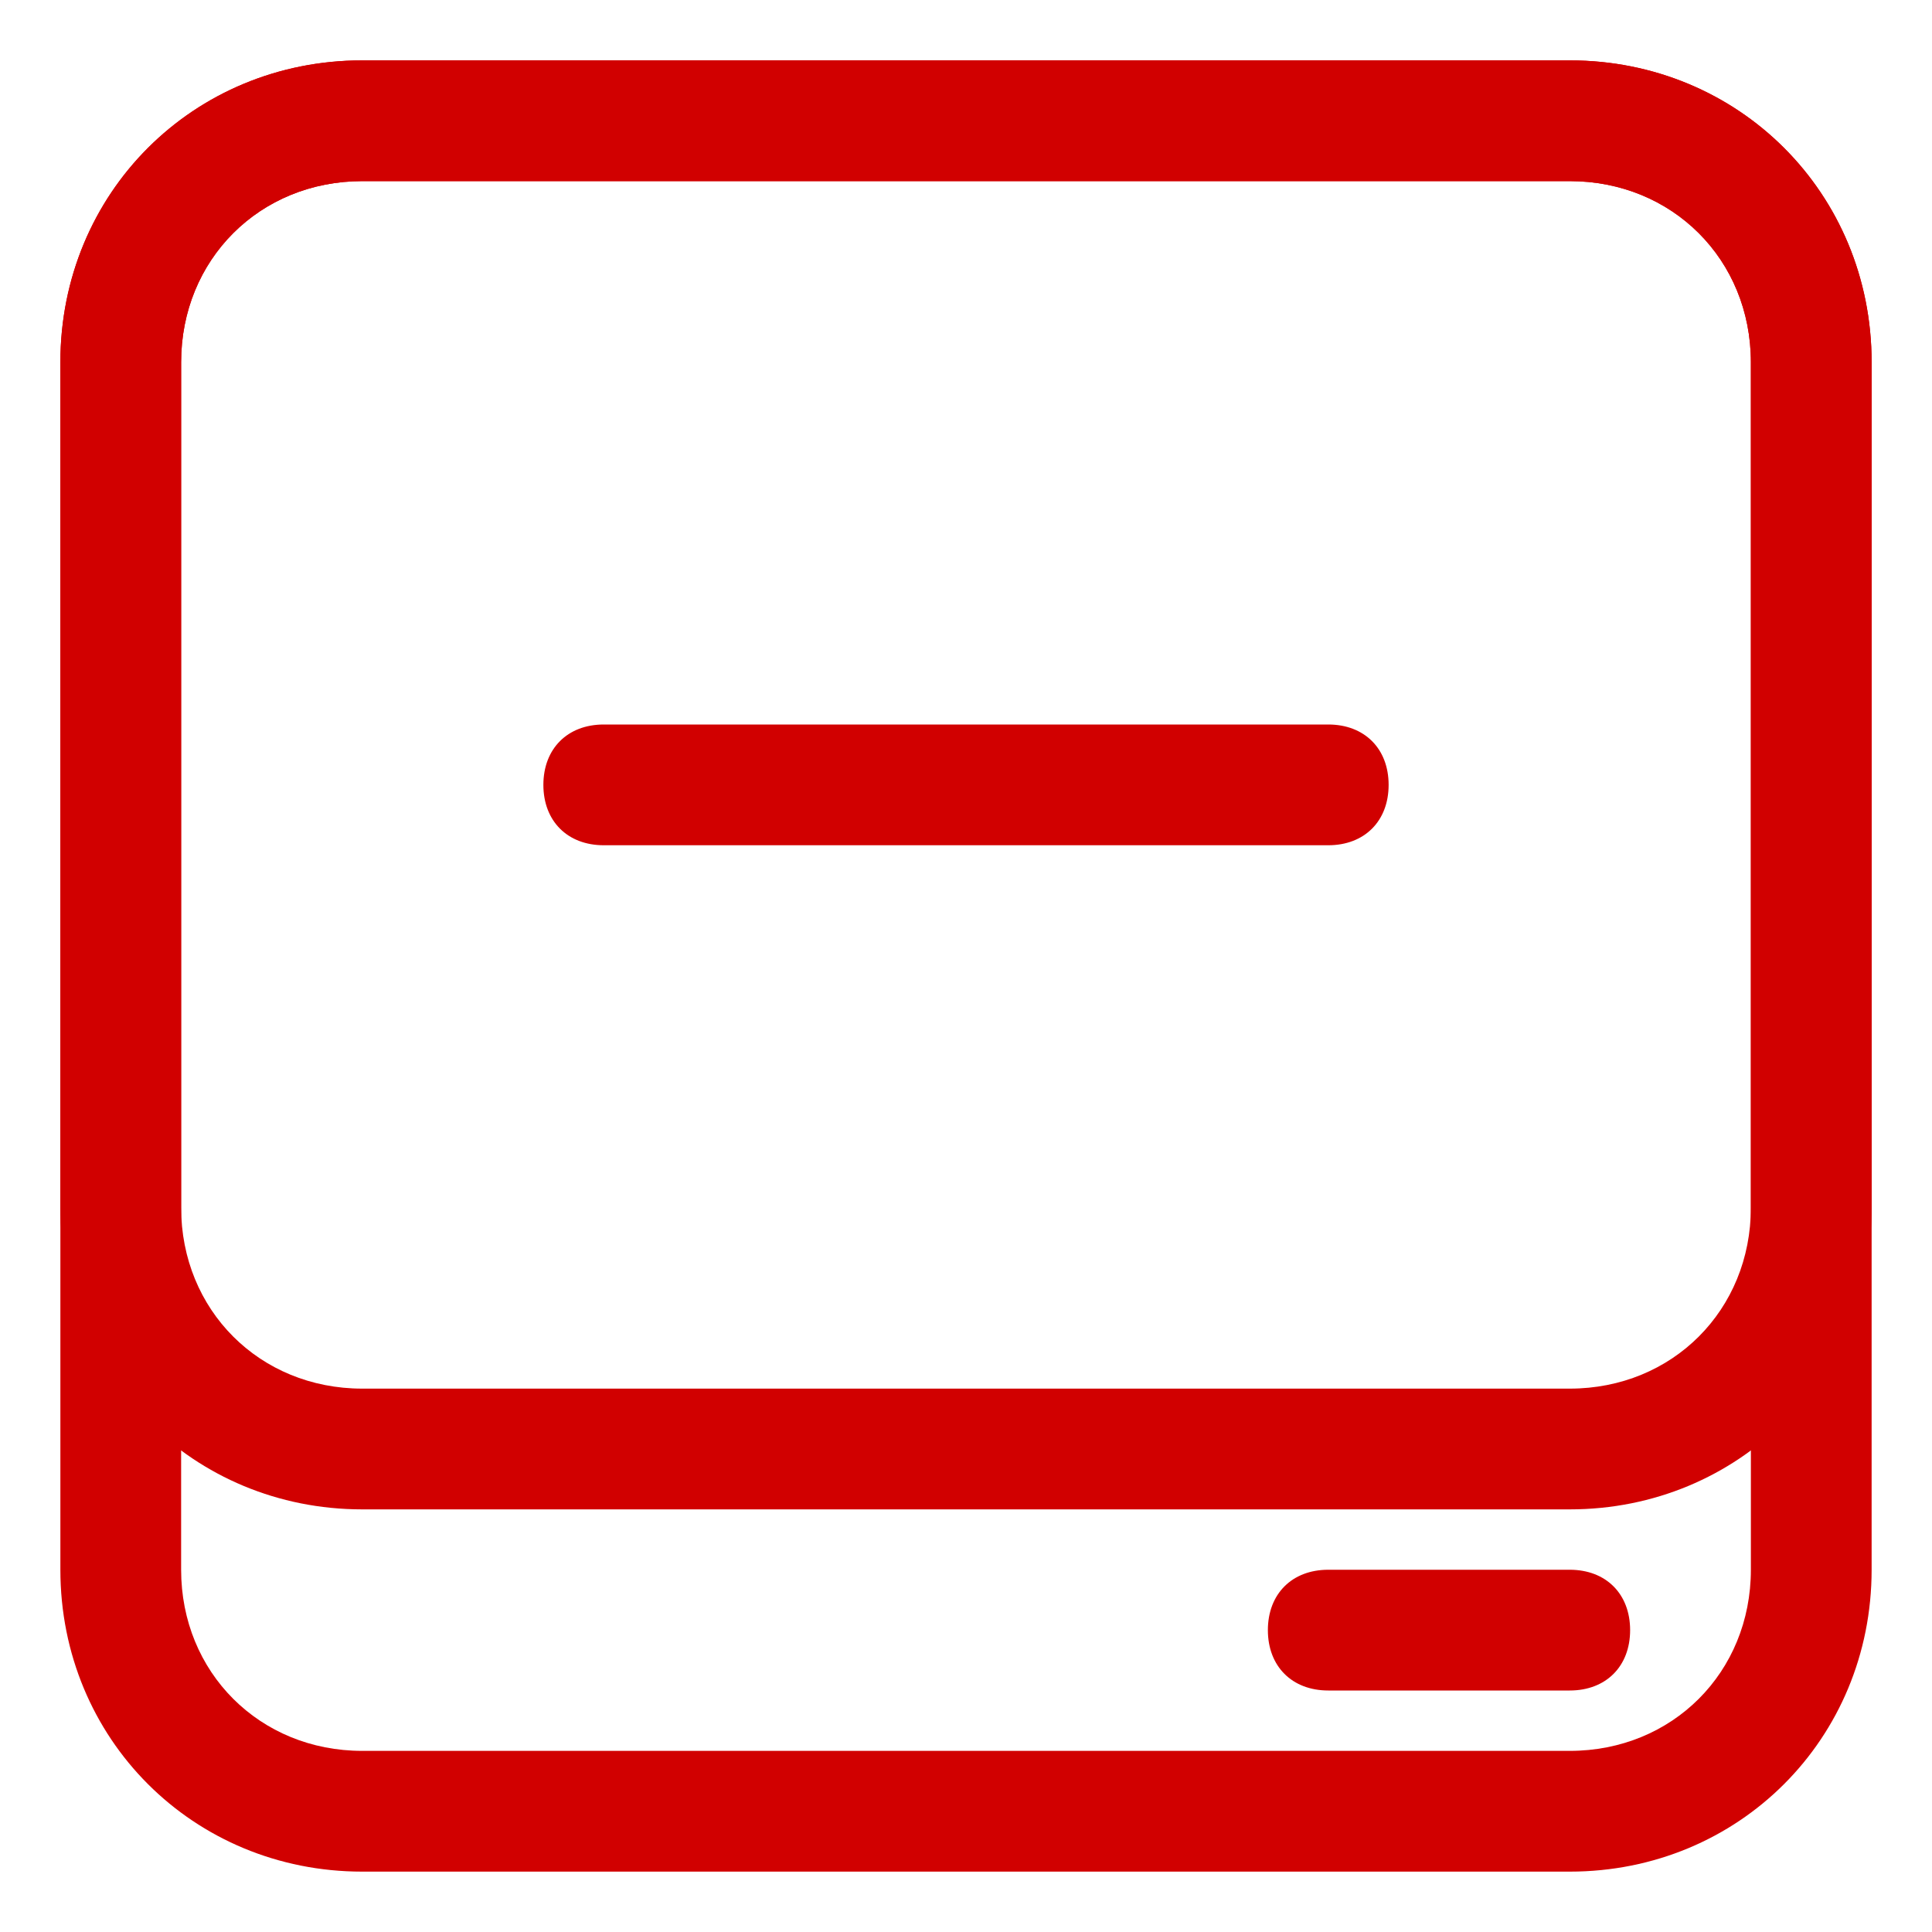
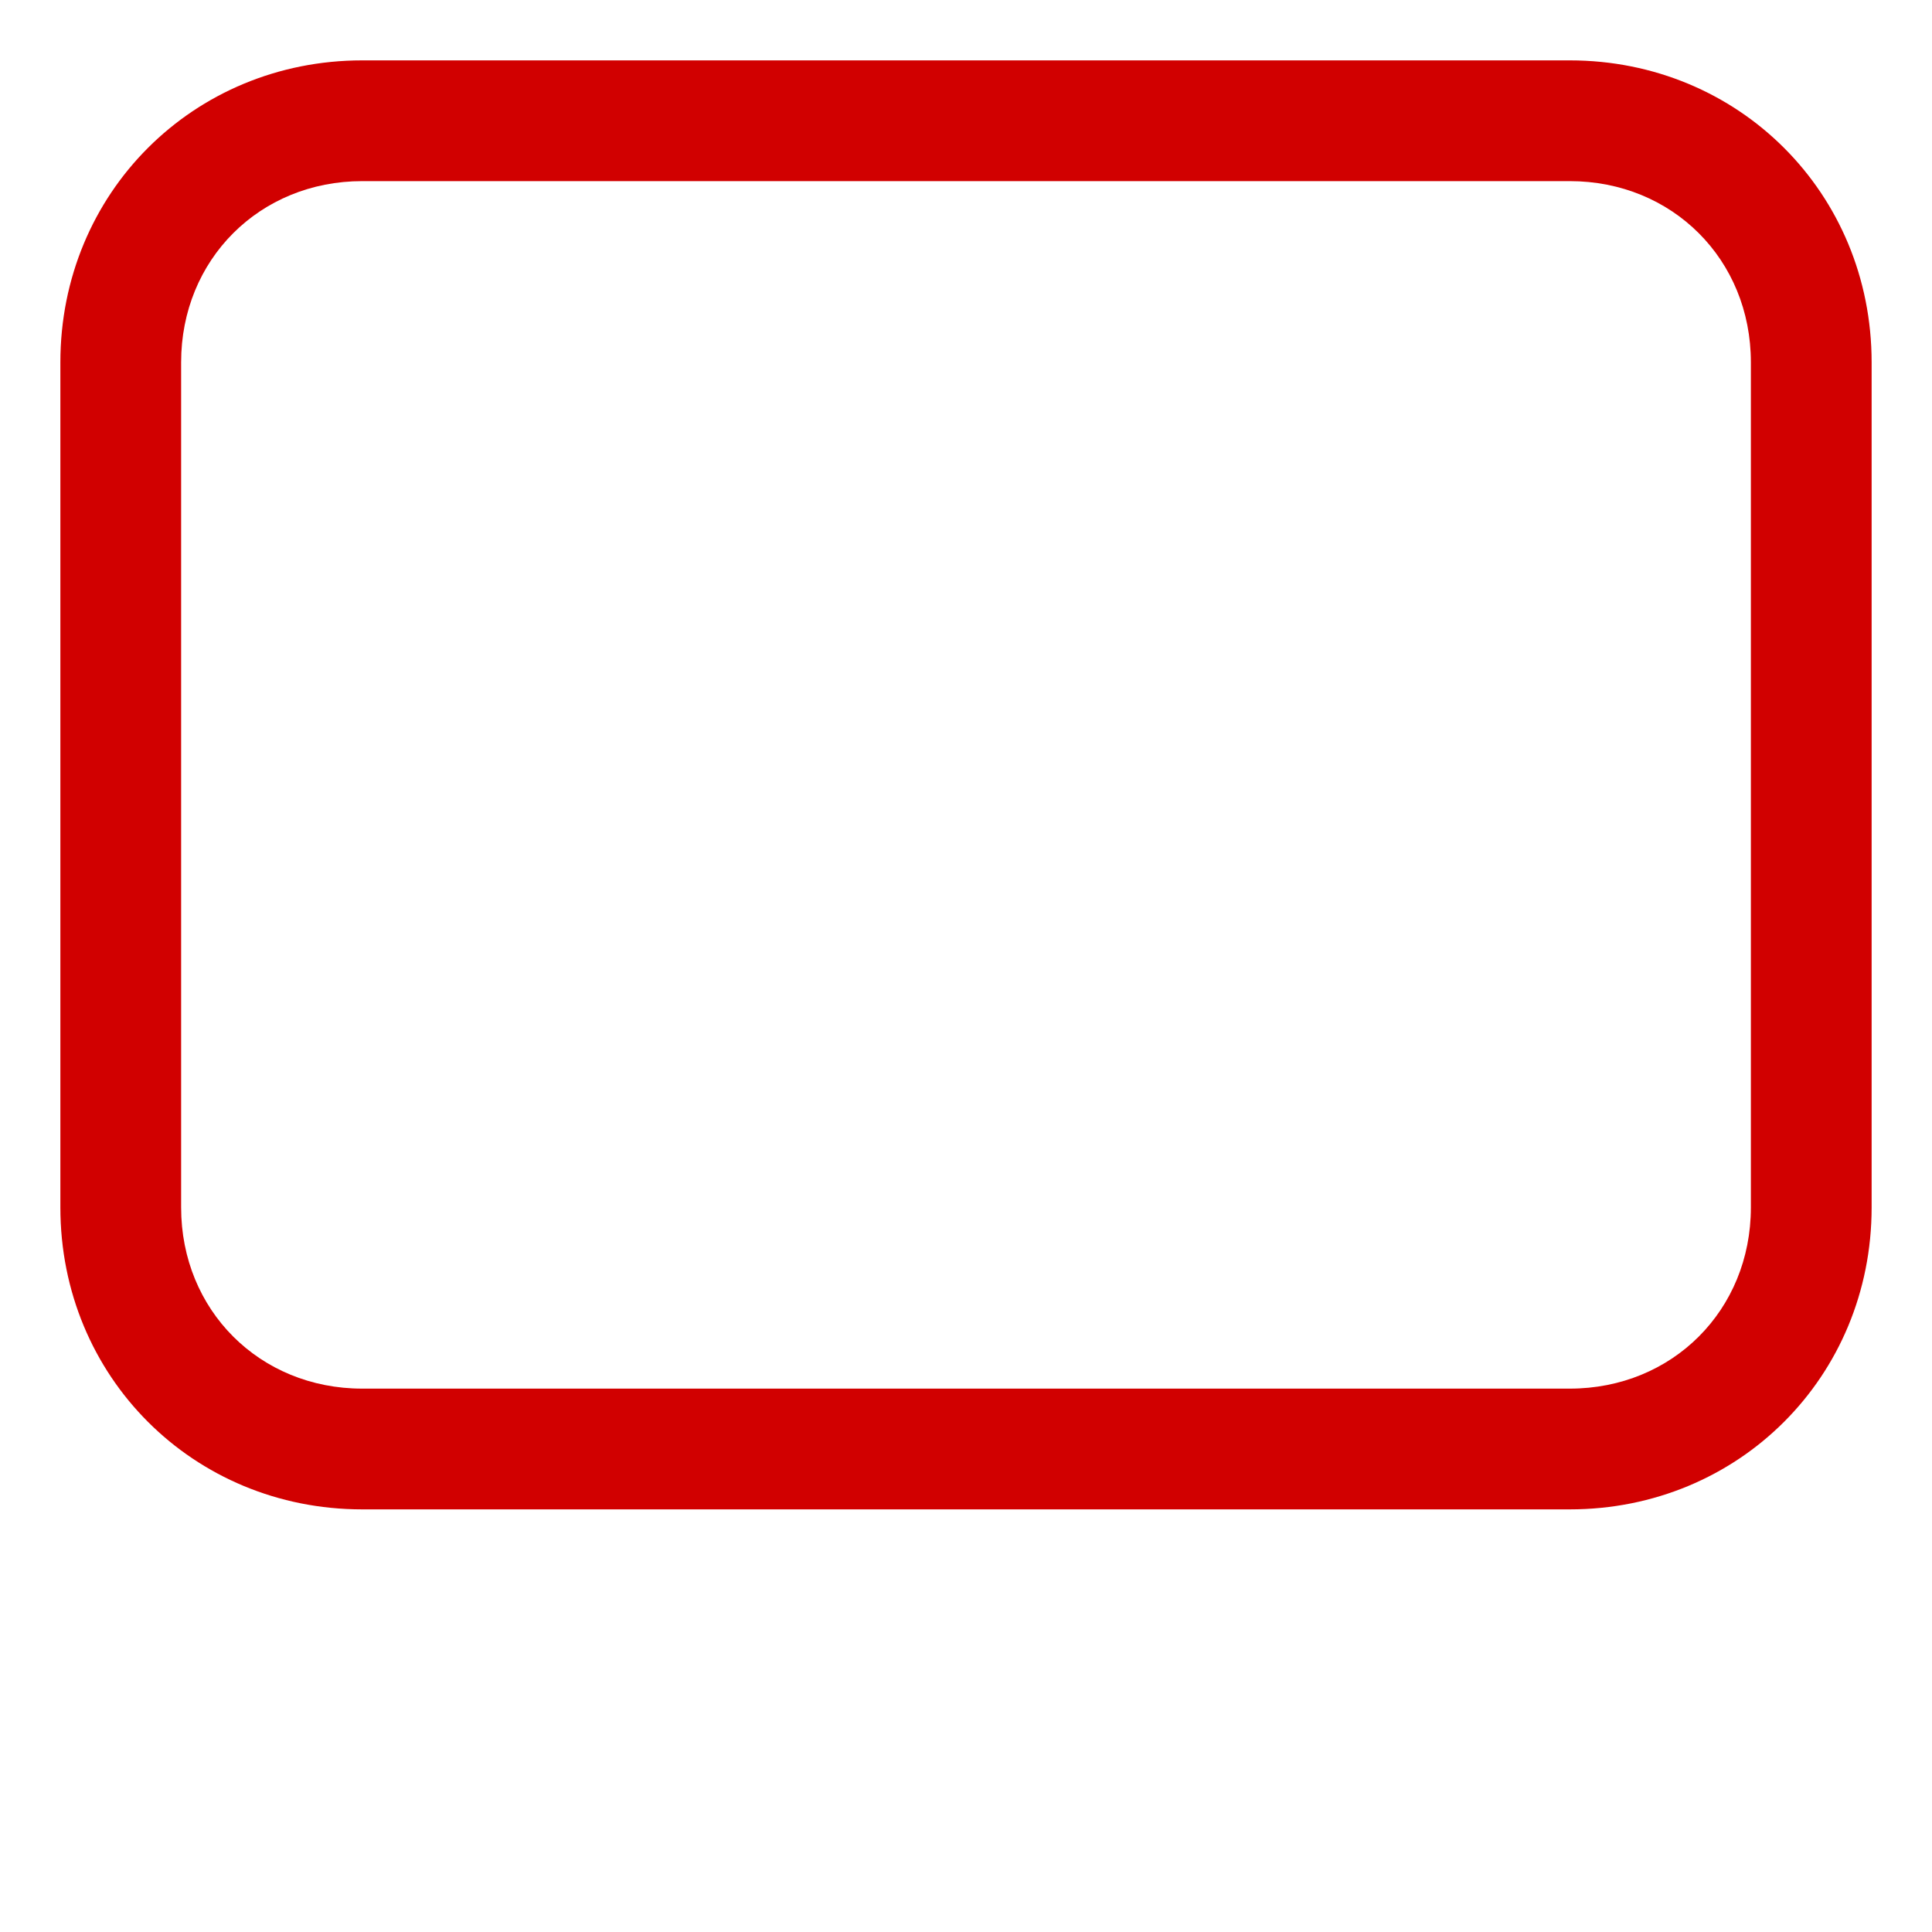
<svg xmlns="http://www.w3.org/2000/svg" id="Warstwa_1" x="0px" y="0px" viewBox="0 0 32 32" style="enable-background:new 0 0 32 32;" xml:space="preserve">
  <style type="text/css">	.st0{fill:#D10000;}</style>
  <g id="Hardisk">
-     <path class="st0" d="M26,31H6c-2.8,0-5-2.2-5-5V6c0-2.8,2.2-5,5-5h20c2.8,0,5,2.2,5,5v20C31,28.8,28.8,31,26,31z M6,3   C4.3,3,3,4.3,3,6v20c0,1.7,1.3,3,3,3h20c1.7,0,3-1.3,3-3V6c0-1.7-1.3-3-3-3H6z" />
    <path class="st0" d="M26,25H6c-2.8,0-5-2.2-5-5V6c0-2.8,2.2-5,5-5h20c2.8,0,5,2.2,5,5v14C31,22.8,28.8,25,26,25z M6,3   C4.3,3,3,4.3,3,6v14c0,1.7,1.3,3,3,3h20c1.7,0,3-1.3,3-3V6c0-1.7-1.3-3-3-3H6z" />
-     <path class="st0" d="M26,28h-4c-0.6,0-1-0.4-1-1s0.4-1,1-1h4c0.6,0,1,0.4,1,1S26.6,28,26,28z" />
-     <path class="st0" d="M22,14H10c-0.6,0-1-0.4-1-1s0.4-1,1-1h12c0.6,0,1,0.4,1,1S22.6,14,22,14z" />
  </g>
</svg>